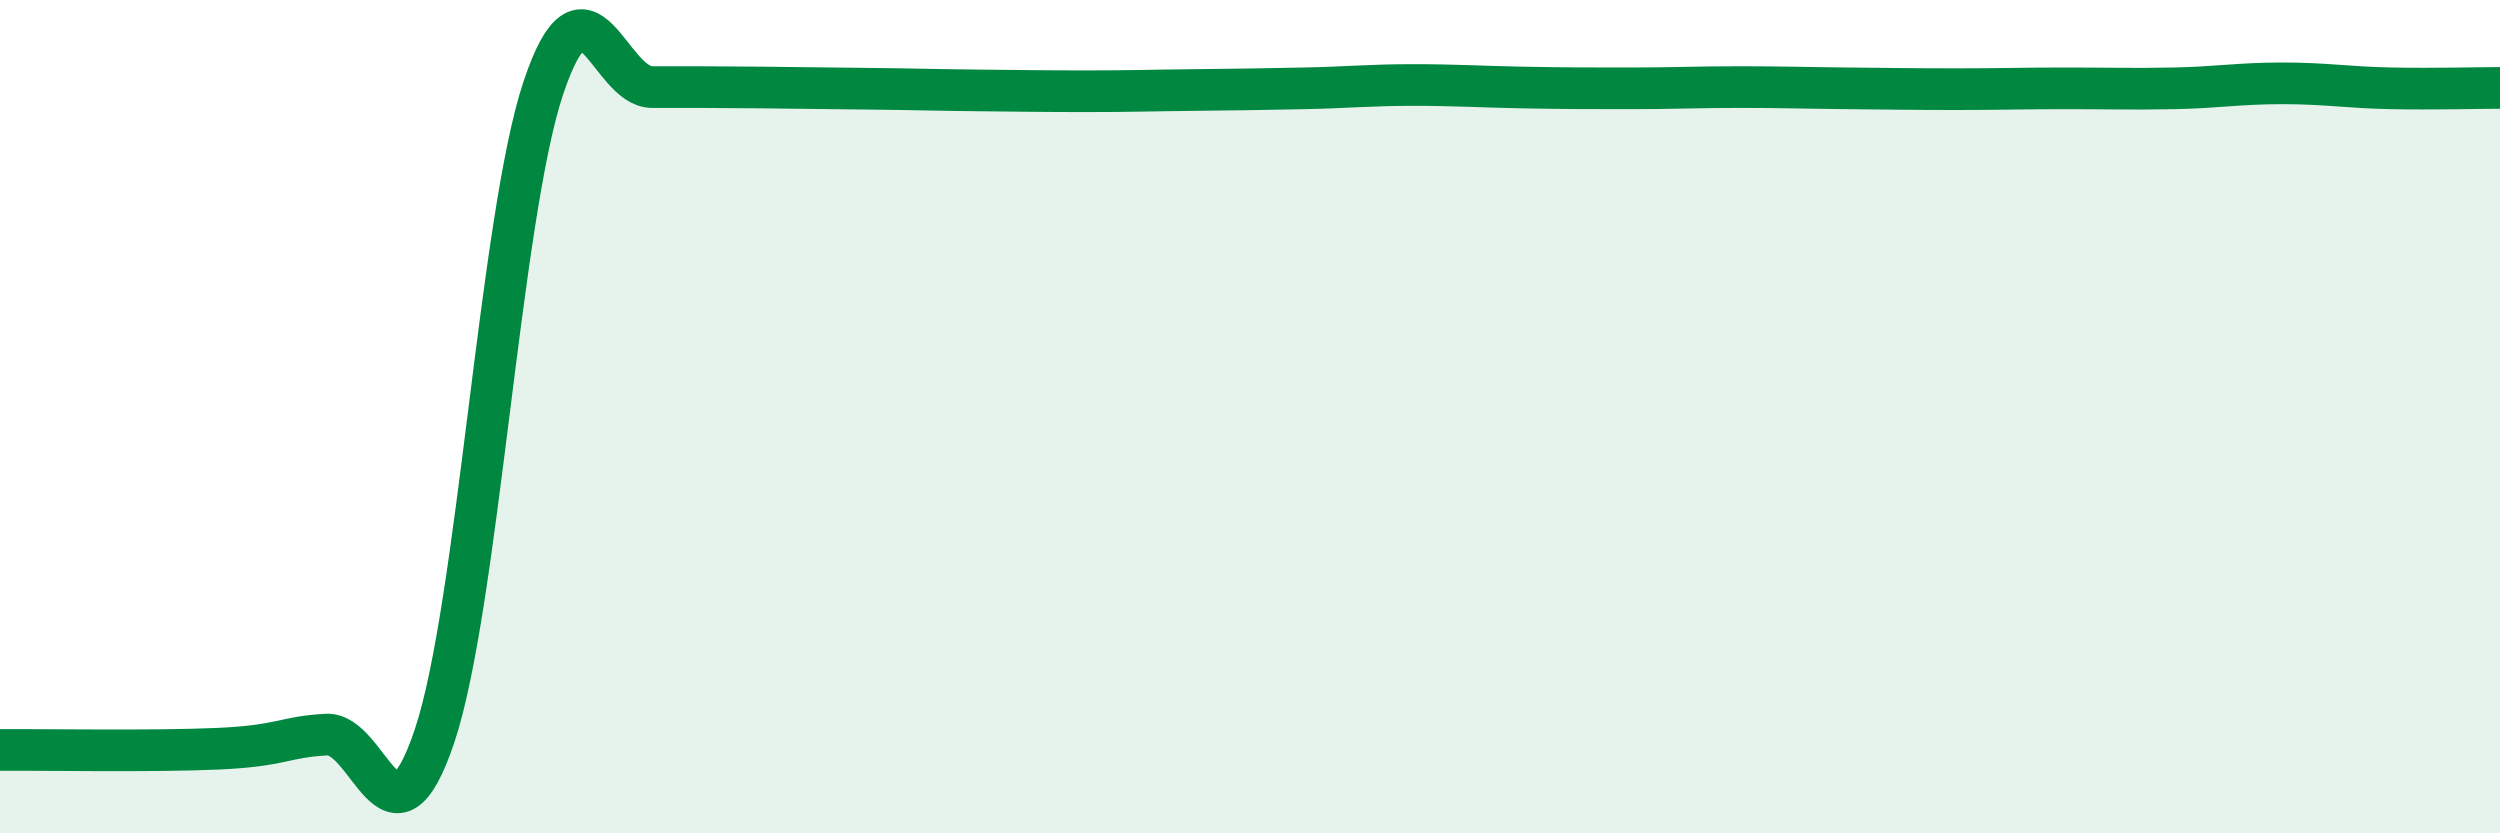
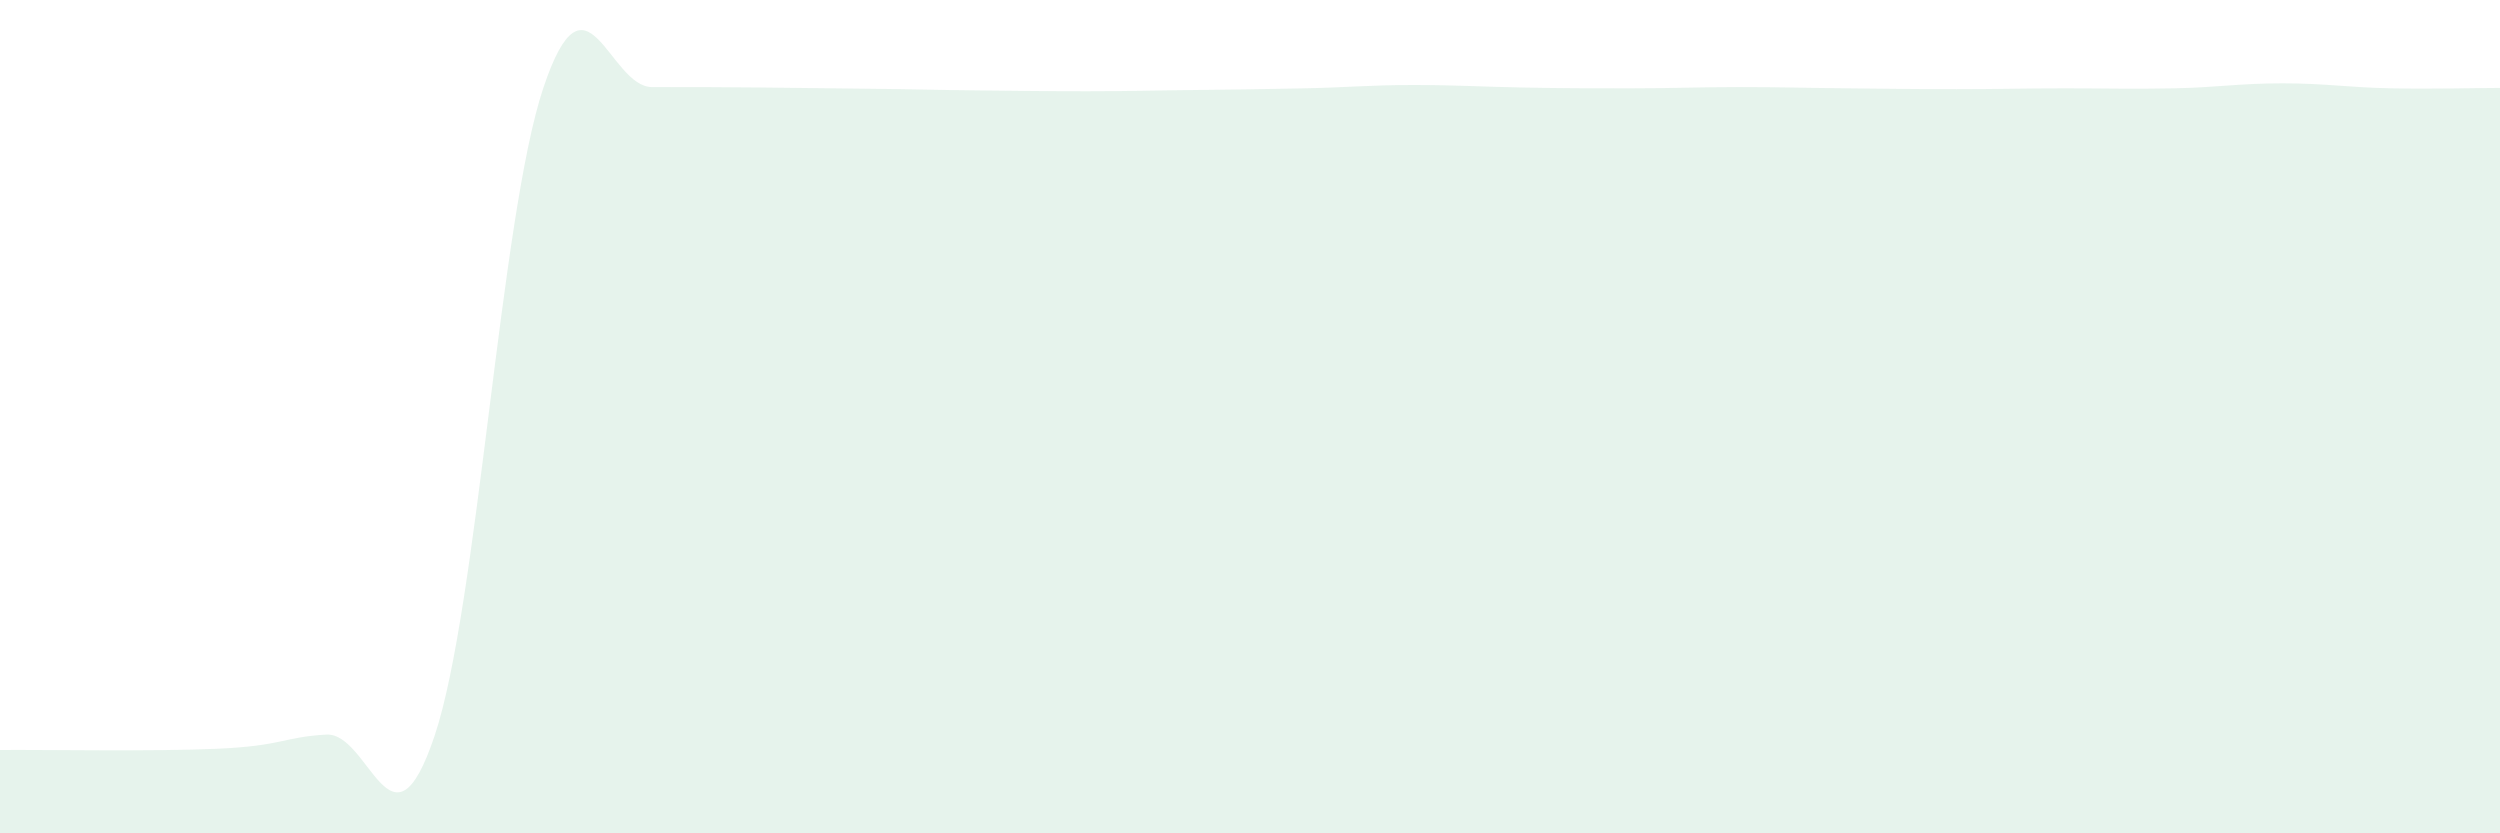
<svg xmlns="http://www.w3.org/2000/svg" width="60" height="20" viewBox="0 0 60 20">
  <path d="M 0,18 C 1.04,17.99 3.65,18.04 5.22,17.97 C 6.79,17.9 6.79,17.69 7.83,17.63 C 8.87,17.57 9.39,20.76 10.43,17.66 C 11.47,14.56 12,5.22 13.04,2.11 C 14.08,-1 14.61,2.09 15.65,2.09 C 16.69,2.09 17.22,2.09 18.26,2.1 C 19.3,2.11 19.83,2.12 20.87,2.13 C 21.91,2.14 22.44,2.16 23.48,2.17 C 24.52,2.18 25.05,2.19 26.09,2.19 C 27.13,2.19 27.66,2.17 28.7,2.16 C 29.74,2.15 30.26,2.14 31.3,2.12 C 32.34,2.1 32.87,2.04 33.91,2.04 C 34.95,2.04 35.48,2.08 36.52,2.1 C 37.56,2.12 38.09,2.12 39.13,2.12 C 40.17,2.12 40.7,2.09 41.74,2.09 C 42.78,2.09 43.31,2.11 44.35,2.12 C 45.39,2.13 45.92,2.14 46.96,2.14 C 48,2.14 48.53,2.12 49.57,2.12 C 50.61,2.12 51.13,2.14 52.17,2.12 C 53.21,2.1 53.74,2 54.78,2 C 55.82,2 56.35,2.1 57.39,2.12 C 58.43,2.14 59.48,2.11 60,2.11L60 20L0 20Z" fill="#008740" opacity="0.1" stroke-linecap="round" stroke-linejoin="round" />
-   <path d="M 0,18 C 1.04,17.99 3.65,18.04 5.22,17.97 C 6.79,17.9 6.79,17.69 7.83,17.63 C 8.87,17.57 9.39,20.76 10.43,17.66 C 11.47,14.56 12,5.22 13.04,2.11 C 14.08,-1 14.61,2.09 15.65,2.09 C 16.69,2.09 17.22,2.09 18.26,2.1 C 19.3,2.11 19.83,2.12 20.87,2.13 C 21.91,2.14 22.44,2.16 23.48,2.17 C 24.52,2.18 25.05,2.19 26.09,2.19 C 27.13,2.19 27.66,2.17 28.7,2.16 C 29.74,2.15 30.26,2.14 31.3,2.12 C 32.34,2.1 32.87,2.04 33.91,2.04 C 34.95,2.04 35.48,2.08 36.52,2.1 C 37.56,2.12 38.09,2.12 39.13,2.12 C 40.17,2.12 40.7,2.09 41.74,2.09 C 42.78,2.09 43.31,2.11 44.35,2.12 C 45.39,2.13 45.92,2.14 46.96,2.14 C 48,2.14 48.53,2.12 49.57,2.12 C 50.61,2.12 51.13,2.14 52.17,2.12 C 53.21,2.1 53.74,2 54.78,2 C 55.82,2 56.35,2.1 57.39,2.12 C 58.43,2.14 59.48,2.11 60,2.11" stroke="#008740" stroke-width="1" fill="none" stroke-linecap="round" stroke-linejoin="round" />
</svg>